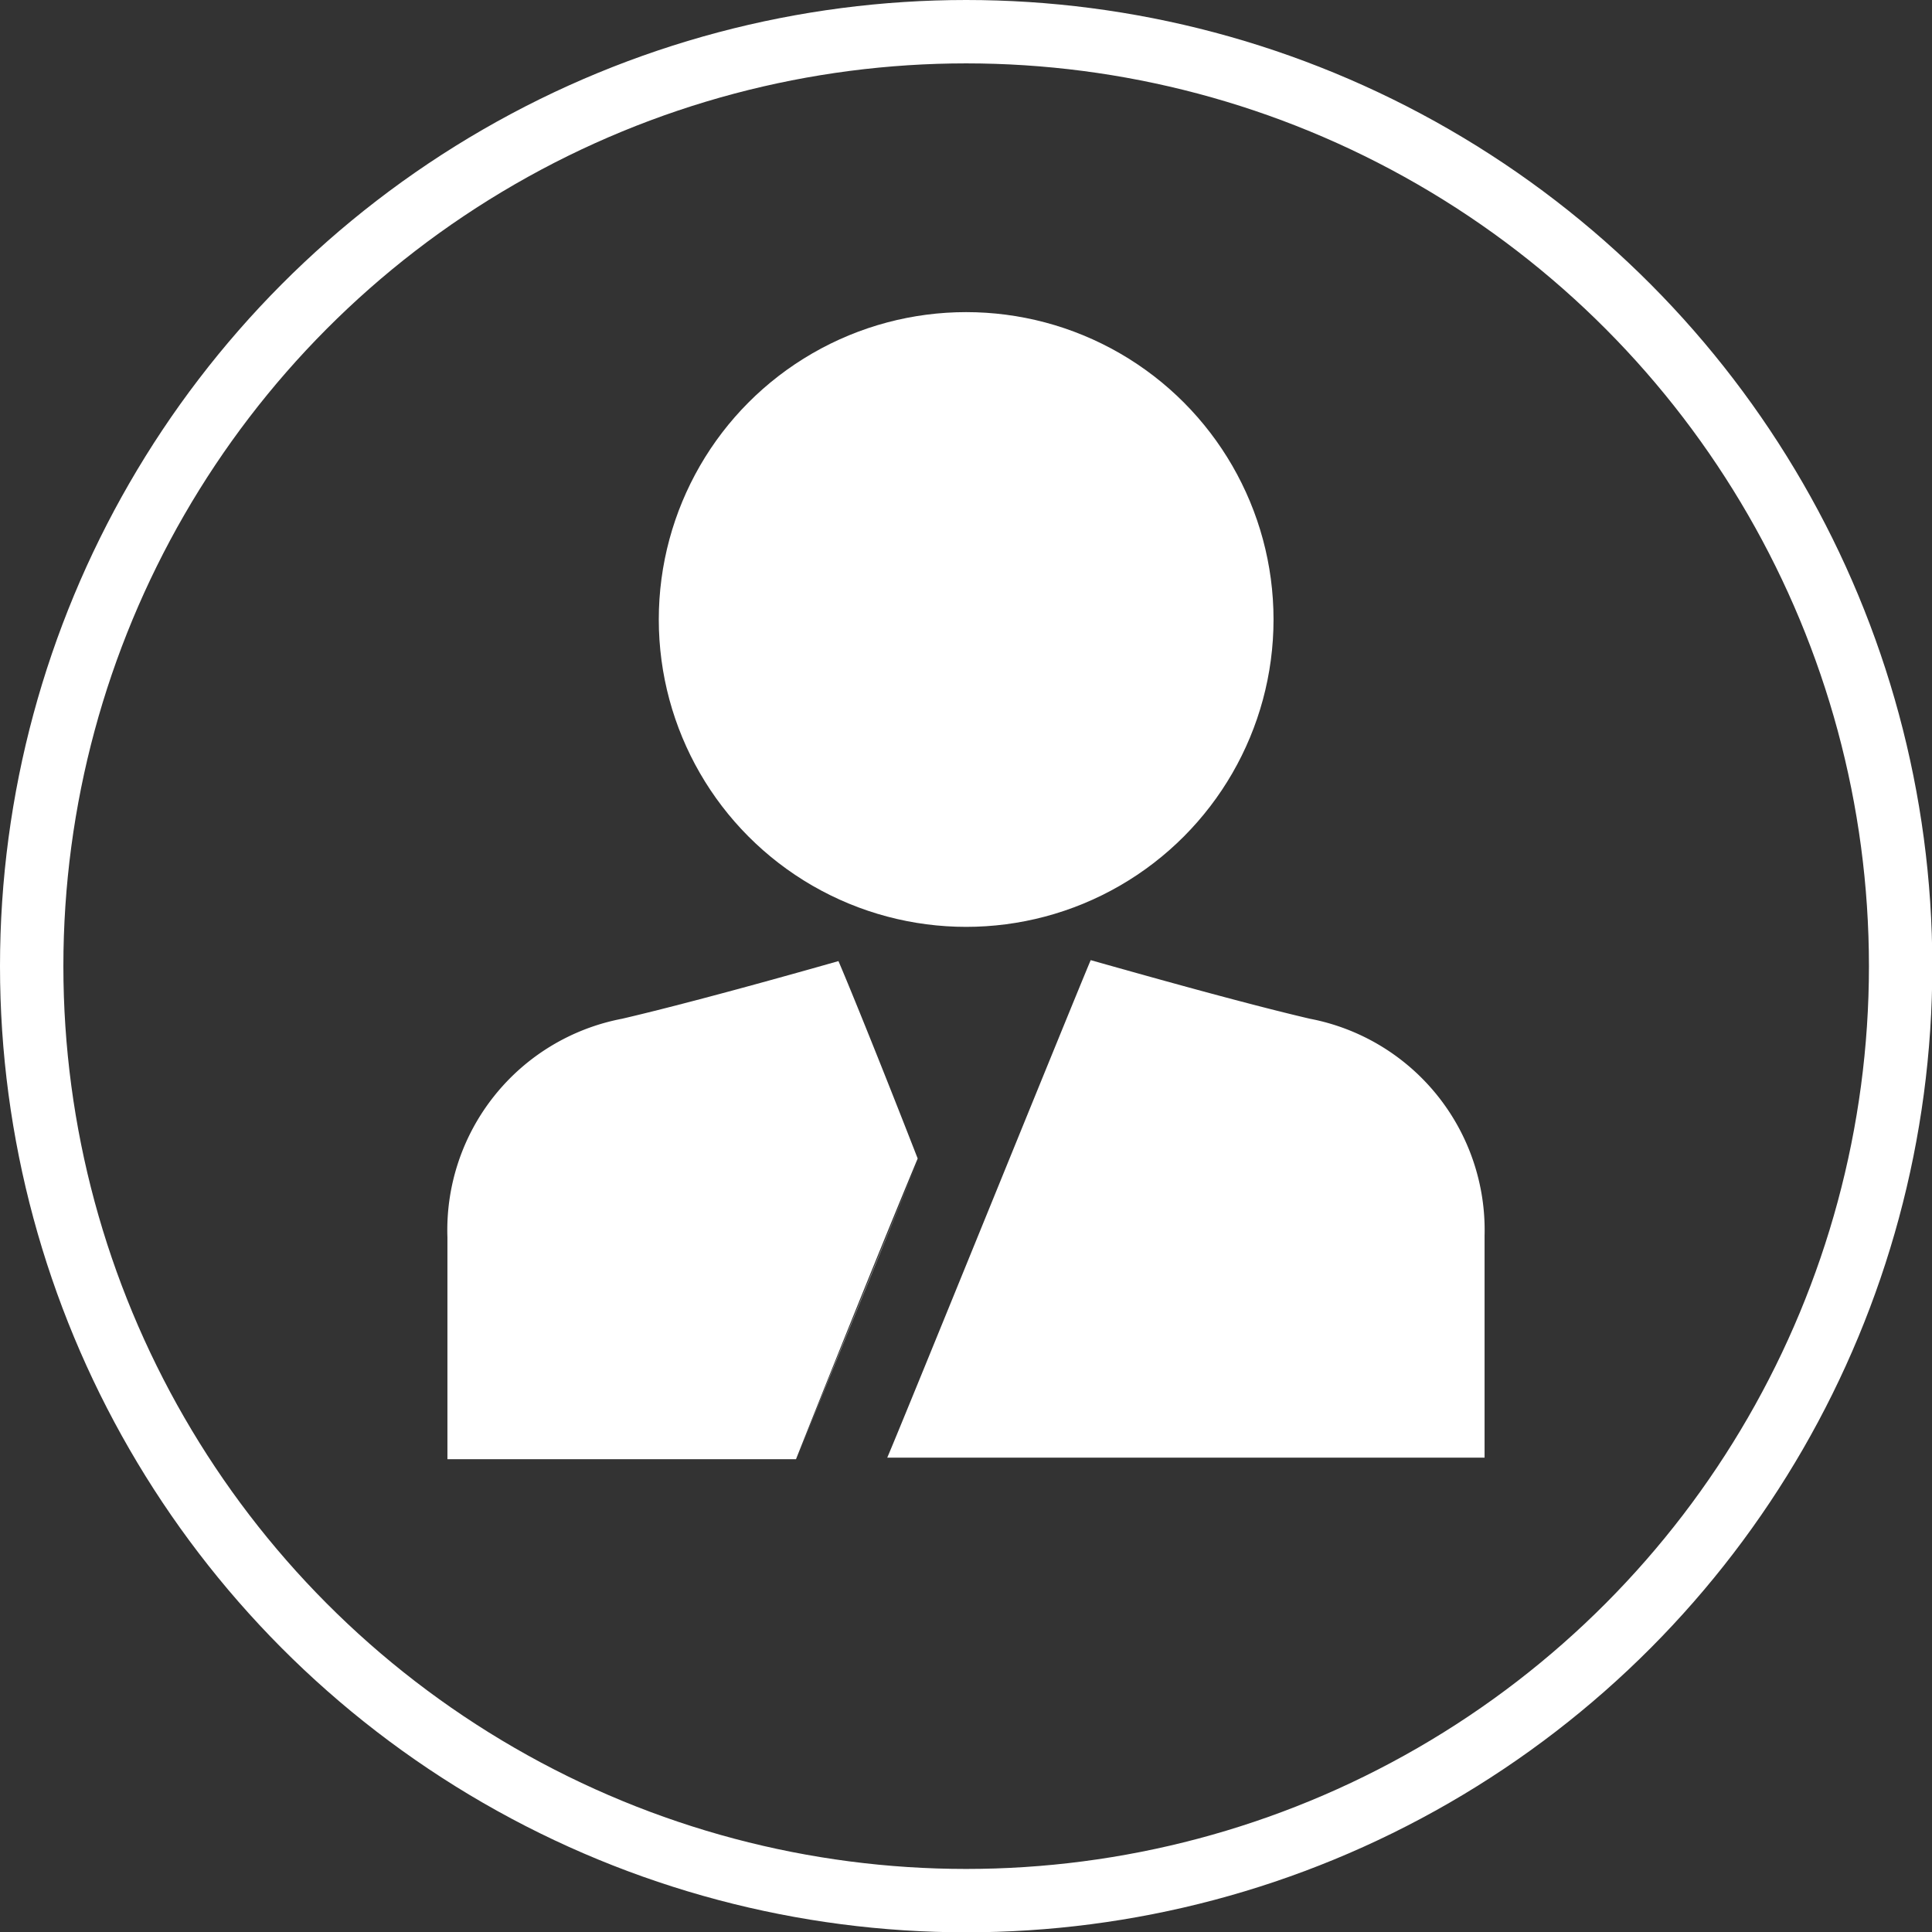
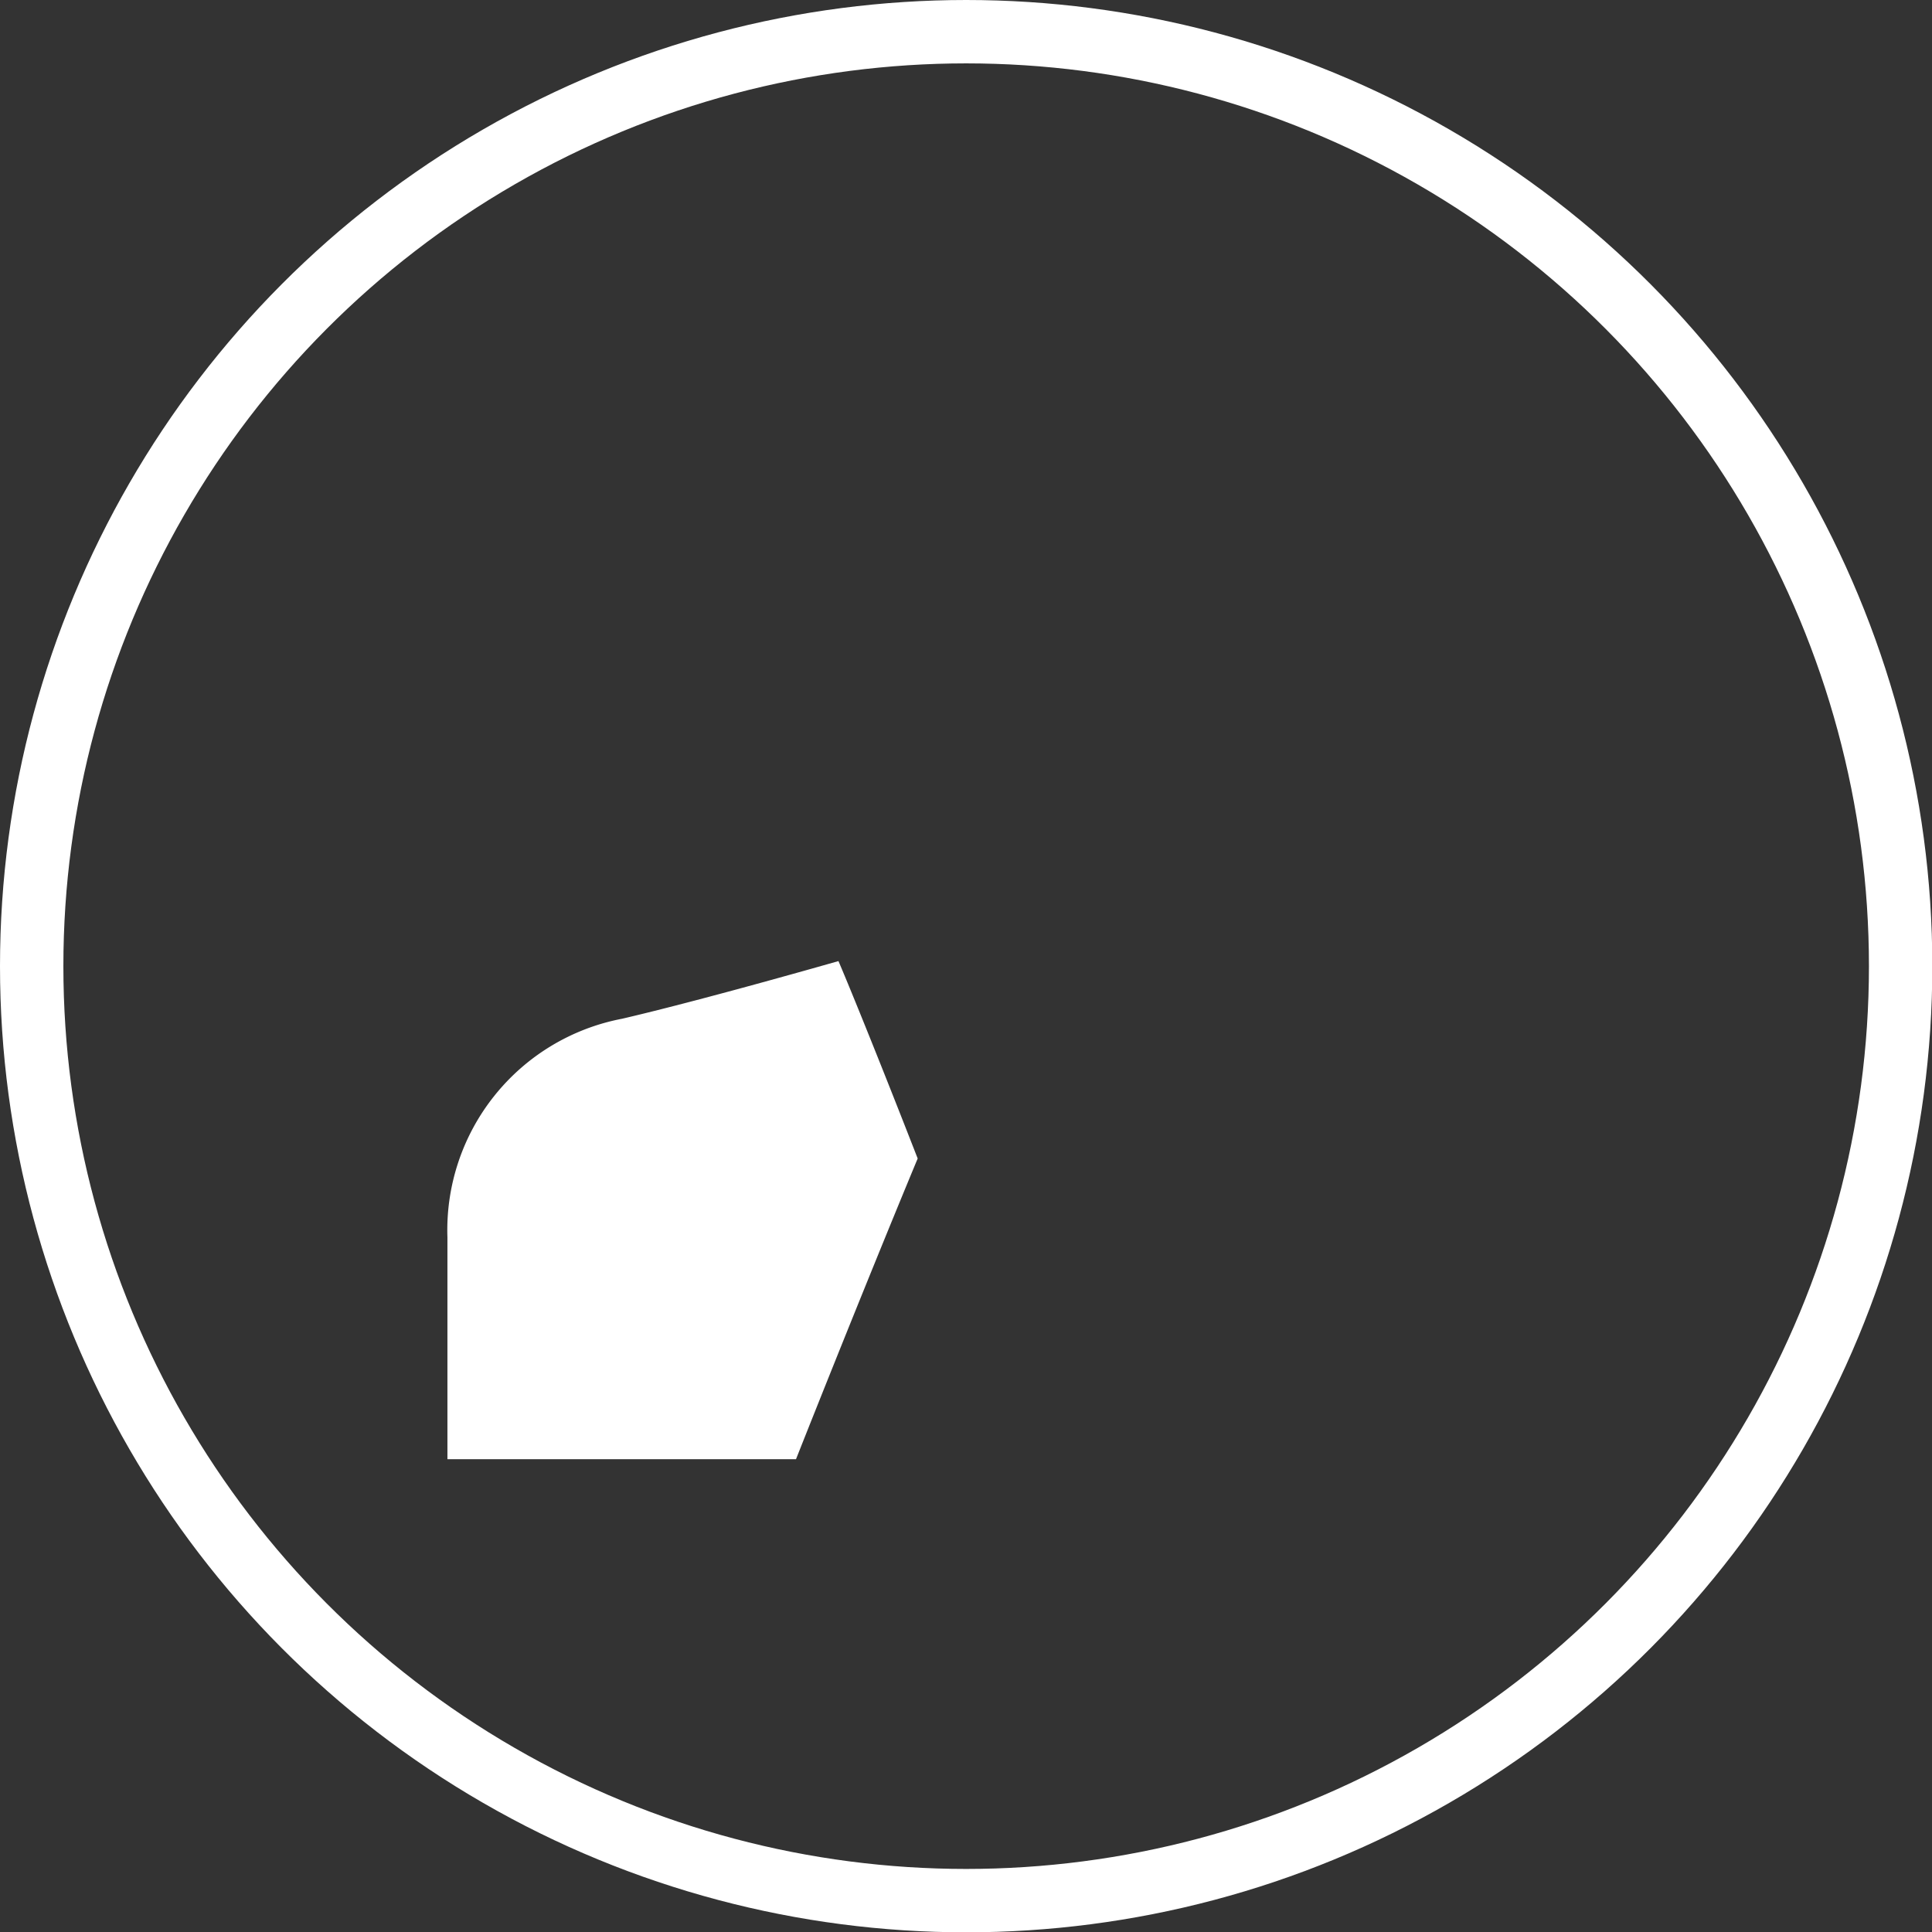
<svg xmlns="http://www.w3.org/2000/svg" width="60.97" height="60.97" viewBox="0 0 60.97 60.97">
  <rect x="0" y="0" width="60.97" height="60.97" fill="#333333" stroke="none" />
  <defs>
    <style>.cls-1{fill:none;stroke:#fff;stroke-width:2px;}.cls-2{fill:#fff;}</style>
  </defs>
  <g id="レイヤー_2" data-name="レイヤー 2">
    <g id="レイヤー_1-2" data-name="レイヤー 1">
      <circle class="cls-1" cx="30.49" cy="30.49" r="29.49" />
-       <circle class="cls-2" cx="30.49" cy="19.55" r="9.7" />
-       <path class="cls-2" d="M41.34,32.15c-2.06-.48-5.22-1.37-6.92-1.85C33.89,31.55,28.52,44.79,28,46H46.85v-7A6.79,6.79,0,0,0,41.34,32.15Z" />
      <path class="cls-2" d="M26.46,30.33c-1.72.49-4.81,1.35-6.83,1.82a6.79,6.79,0,0,0-5.51,6.9v7h11s2-5.06,3.84-9.49C27.87,33.76,26.85,31.24,26.46,30.33Z" />
-       <path class="cls-2" d="M25.15,46,29,36.54l0,0C27.19,40.94,25.15,46,25.15,46Z" />
    </g>
  </g>
</svg>